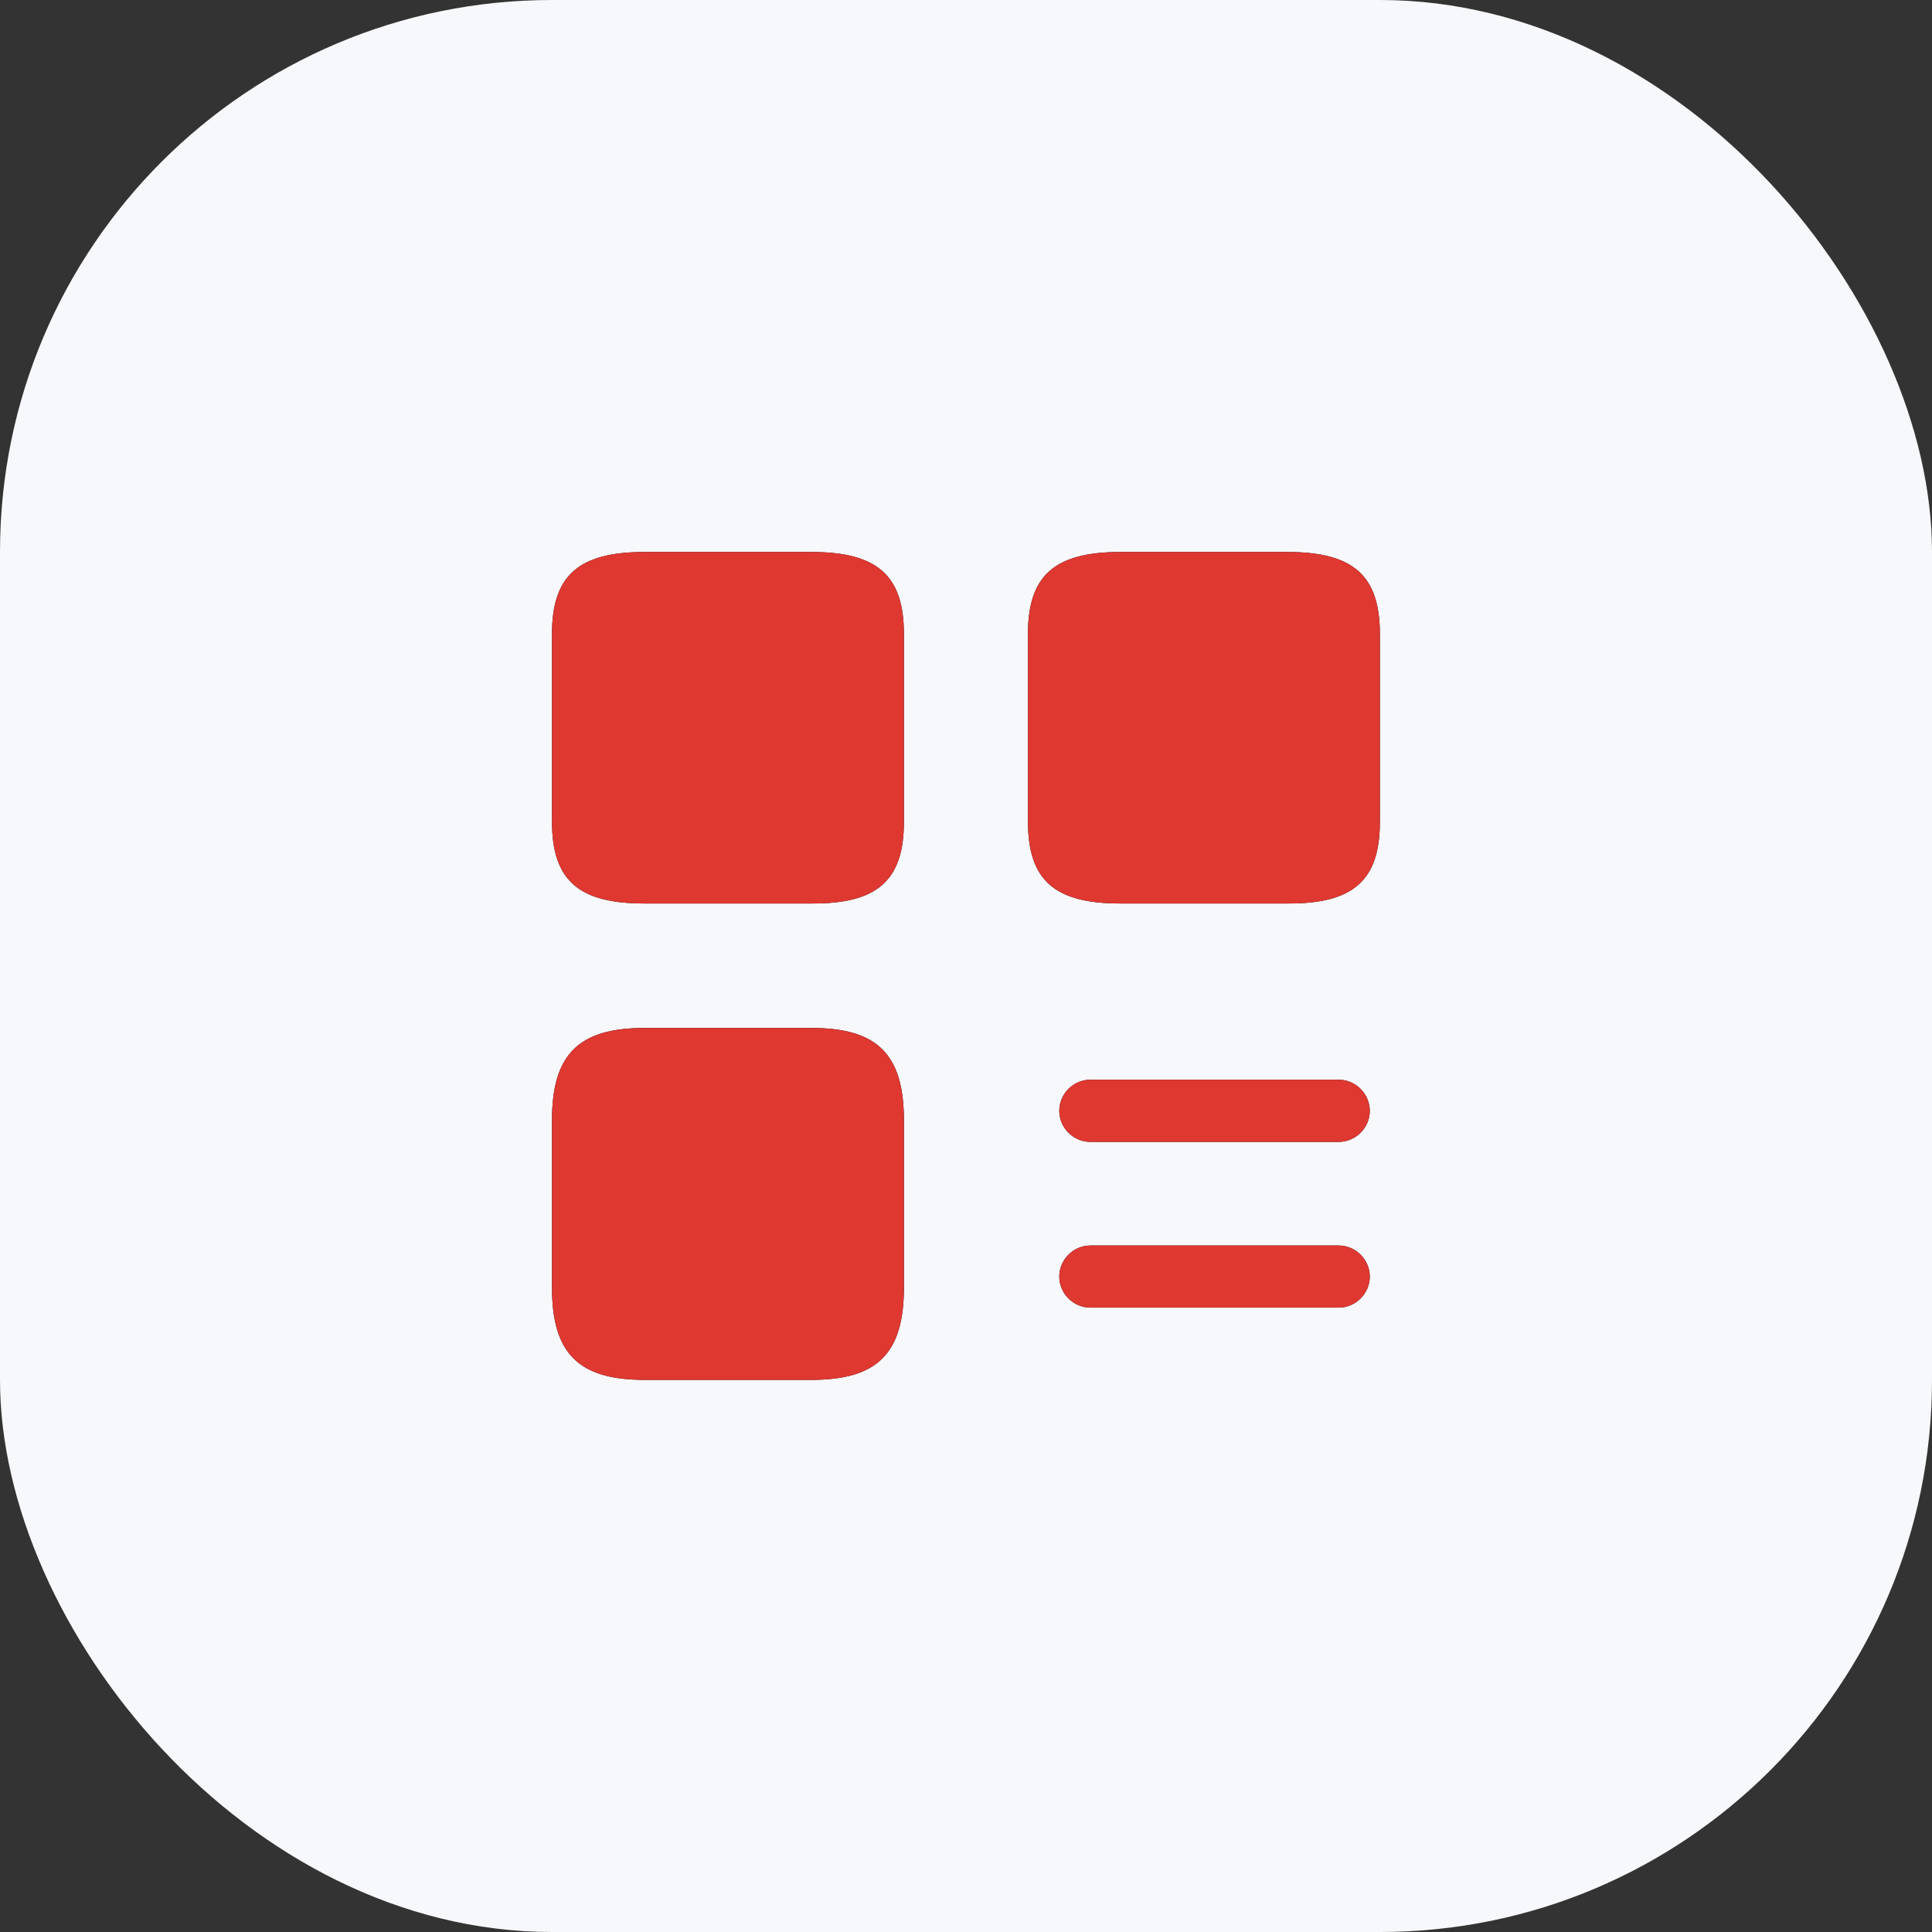
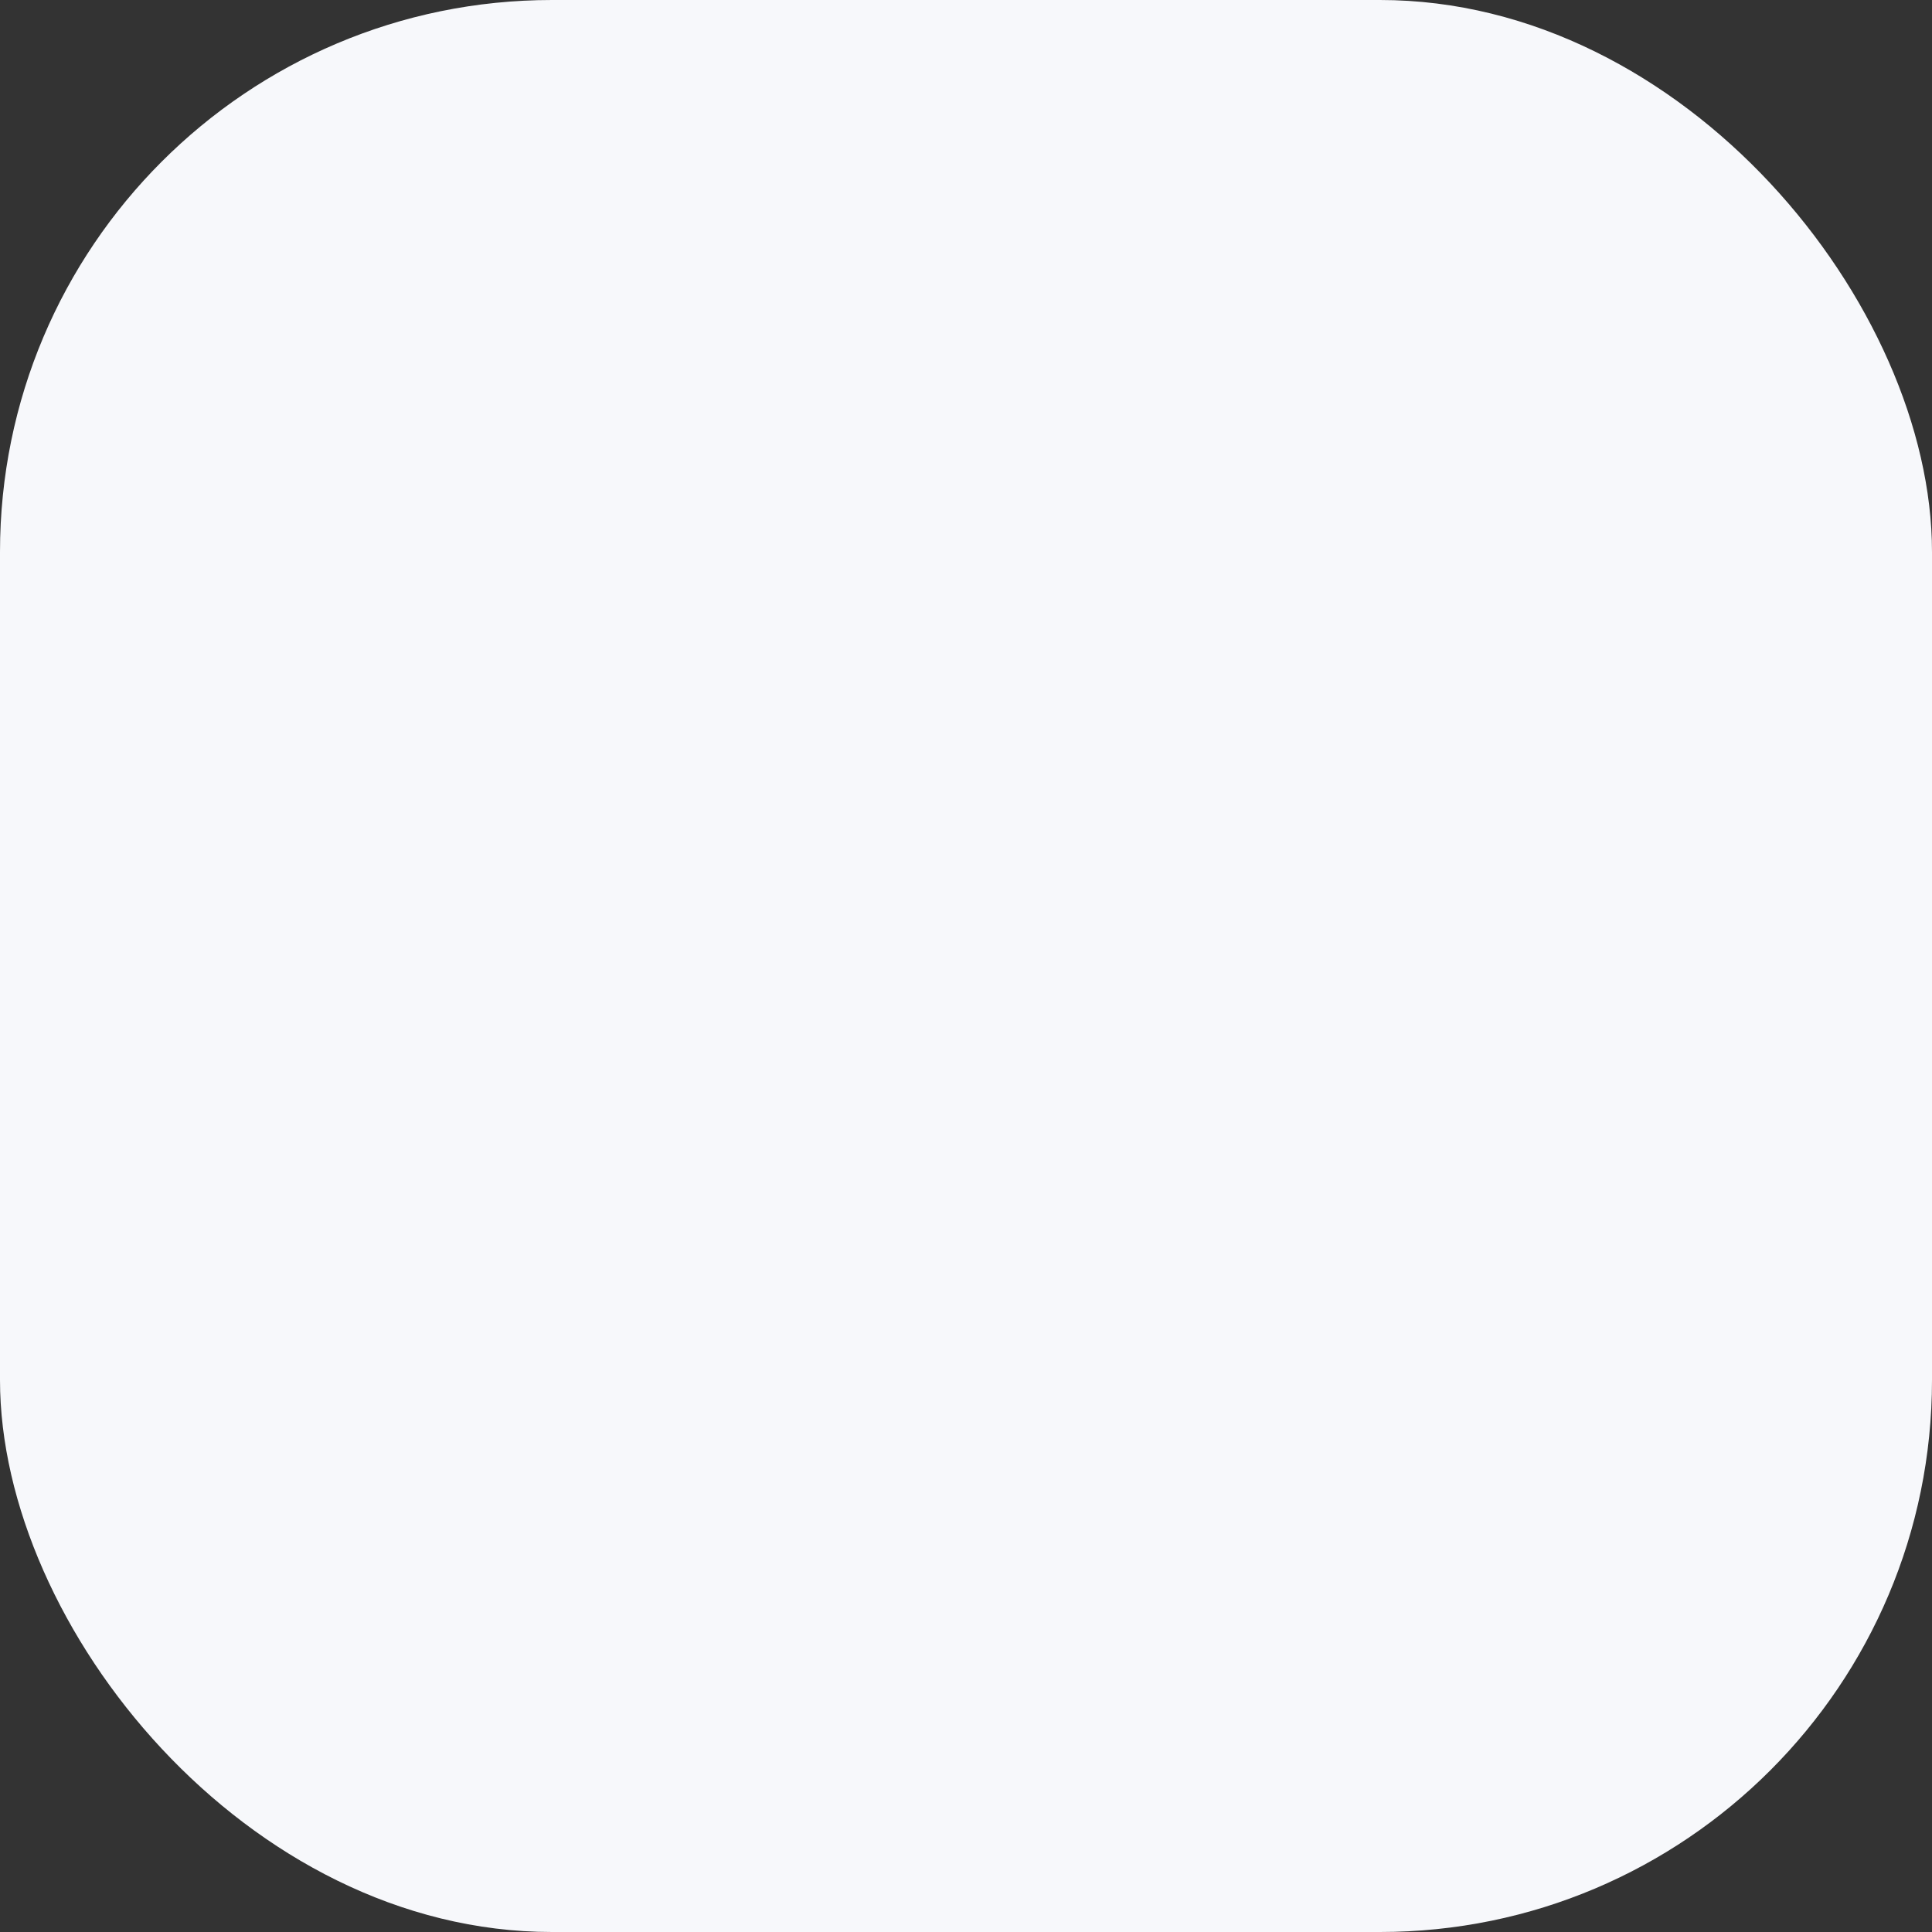
<svg xmlns="http://www.w3.org/2000/svg" width="28" height="28" viewBox="0 0 28 28" fill="none">
  <rect x="0" y="0" width="28" height="28" fill="#333333" stroke="none" />
  <rect width="28" height="28" rx="8" fill="#F7F8FB" />
-   <path d="M11.762 14.898C12.716 14.898 13.1 15.282 13.1 16.236V18.66C13.1 19.614 12.716 19.998 11.762 19.998H9.338C8.384 19.998 8 19.614 8 18.66V16.236C8 15.282 8.384 14.899 9.338 14.898H11.762ZM19.401 18.051C19.647 18.051 19.852 18.255 19.852 18.501C19.852 18.747 19.647 18.951 19.401 18.951H15.802C15.556 18.951 15.352 18.747 15.352 18.501C15.352 18.255 15.556 18.051 15.802 18.051H19.401ZM19.401 15.648C19.647 15.648 19.852 15.853 19.852 16.099C19.852 16.345 19.647 16.549 19.401 16.549H15.802C15.556 16.549 15.352 16.345 15.352 16.099C15.352 15.853 15.556 15.648 15.802 15.648H19.401ZM11.762 8C12.716 8 13.1 8.342 13.1 9.188V11.912C13.1 12.758 12.716 13.1 11.762 13.094H9.338C8.384 13.094 8 12.758 8 11.906V9.188C8 8.343 8.384 8 9.338 8H11.762ZM18.66 8C19.614 8 19.998 8.342 19.998 9.188V11.912C19.998 12.758 19.614 13.1 18.66 13.094H16.236C15.283 13.094 14.899 12.758 14.898 11.906V9.188C14.898 8.343 15.282 8 16.236 8H18.66Z" fill="black" />
-   <path d="M11.762 14.898C12.716 14.898 13.1 15.282 13.1 16.236V18.66C13.1 19.614 12.716 19.998 11.762 19.998H9.338C8.384 19.998 8 19.614 8 18.66V16.236C8 15.282 8.384 14.899 9.338 14.898H11.762ZM19.401 18.051C19.647 18.051 19.852 18.255 19.852 18.501C19.852 18.747 19.647 18.951 19.401 18.951H15.802C15.556 18.951 15.352 18.747 15.352 18.501C15.352 18.255 15.556 18.051 15.802 18.051H19.401ZM19.401 15.648C19.647 15.648 19.852 15.853 19.852 16.099C19.852 16.345 19.647 16.549 19.401 16.549H15.802C15.556 16.549 15.352 16.345 15.352 16.099C15.352 15.853 15.556 15.648 15.802 15.648H19.401ZM11.762 8C12.716 8 13.1 8.342 13.1 9.188V11.912C13.1 12.758 12.716 13.1 11.762 13.094H9.338C8.384 13.094 8 12.758 8 11.906V9.188C8 8.343 8.384 8 9.338 8H11.762ZM18.66 8C19.614 8 19.998 8.342 19.998 9.188V11.912C19.998 12.758 19.614 13.1 18.66 13.094H16.236C15.283 13.094 14.899 12.758 14.898 11.906V9.188C14.898 8.343 15.282 8 16.236 8H18.66Z" fill="#DE3831" />
</svg>